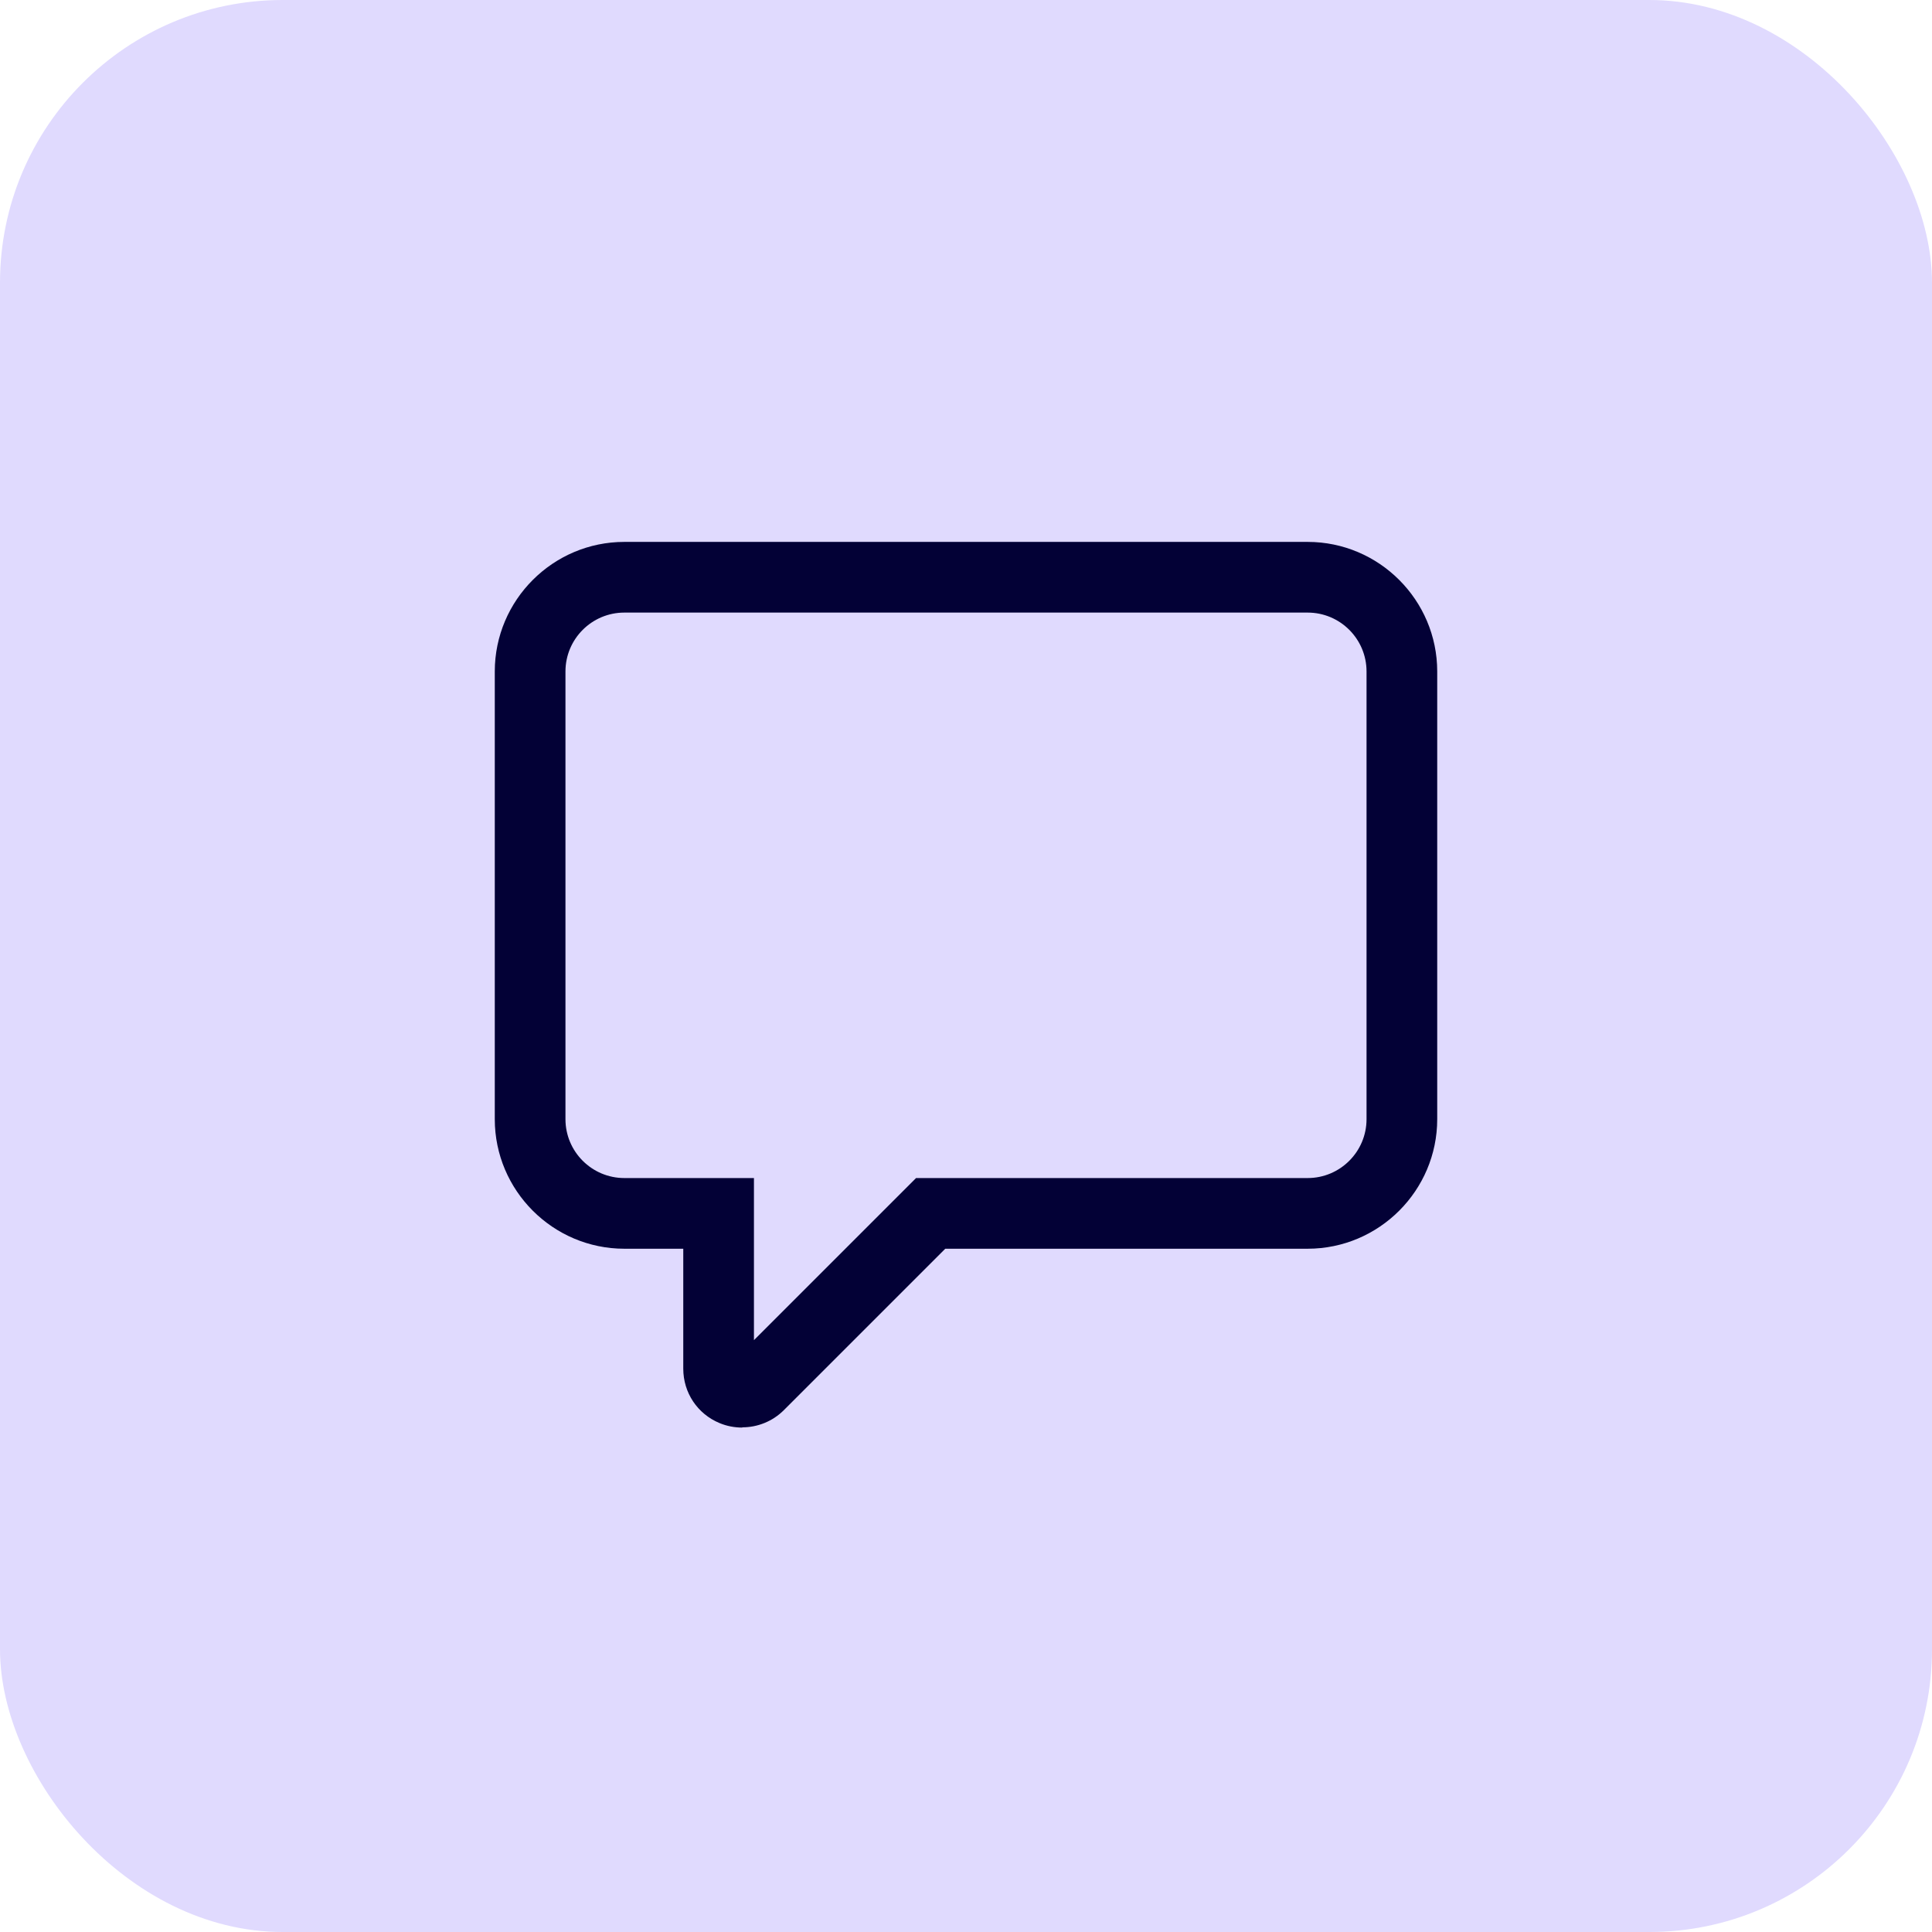
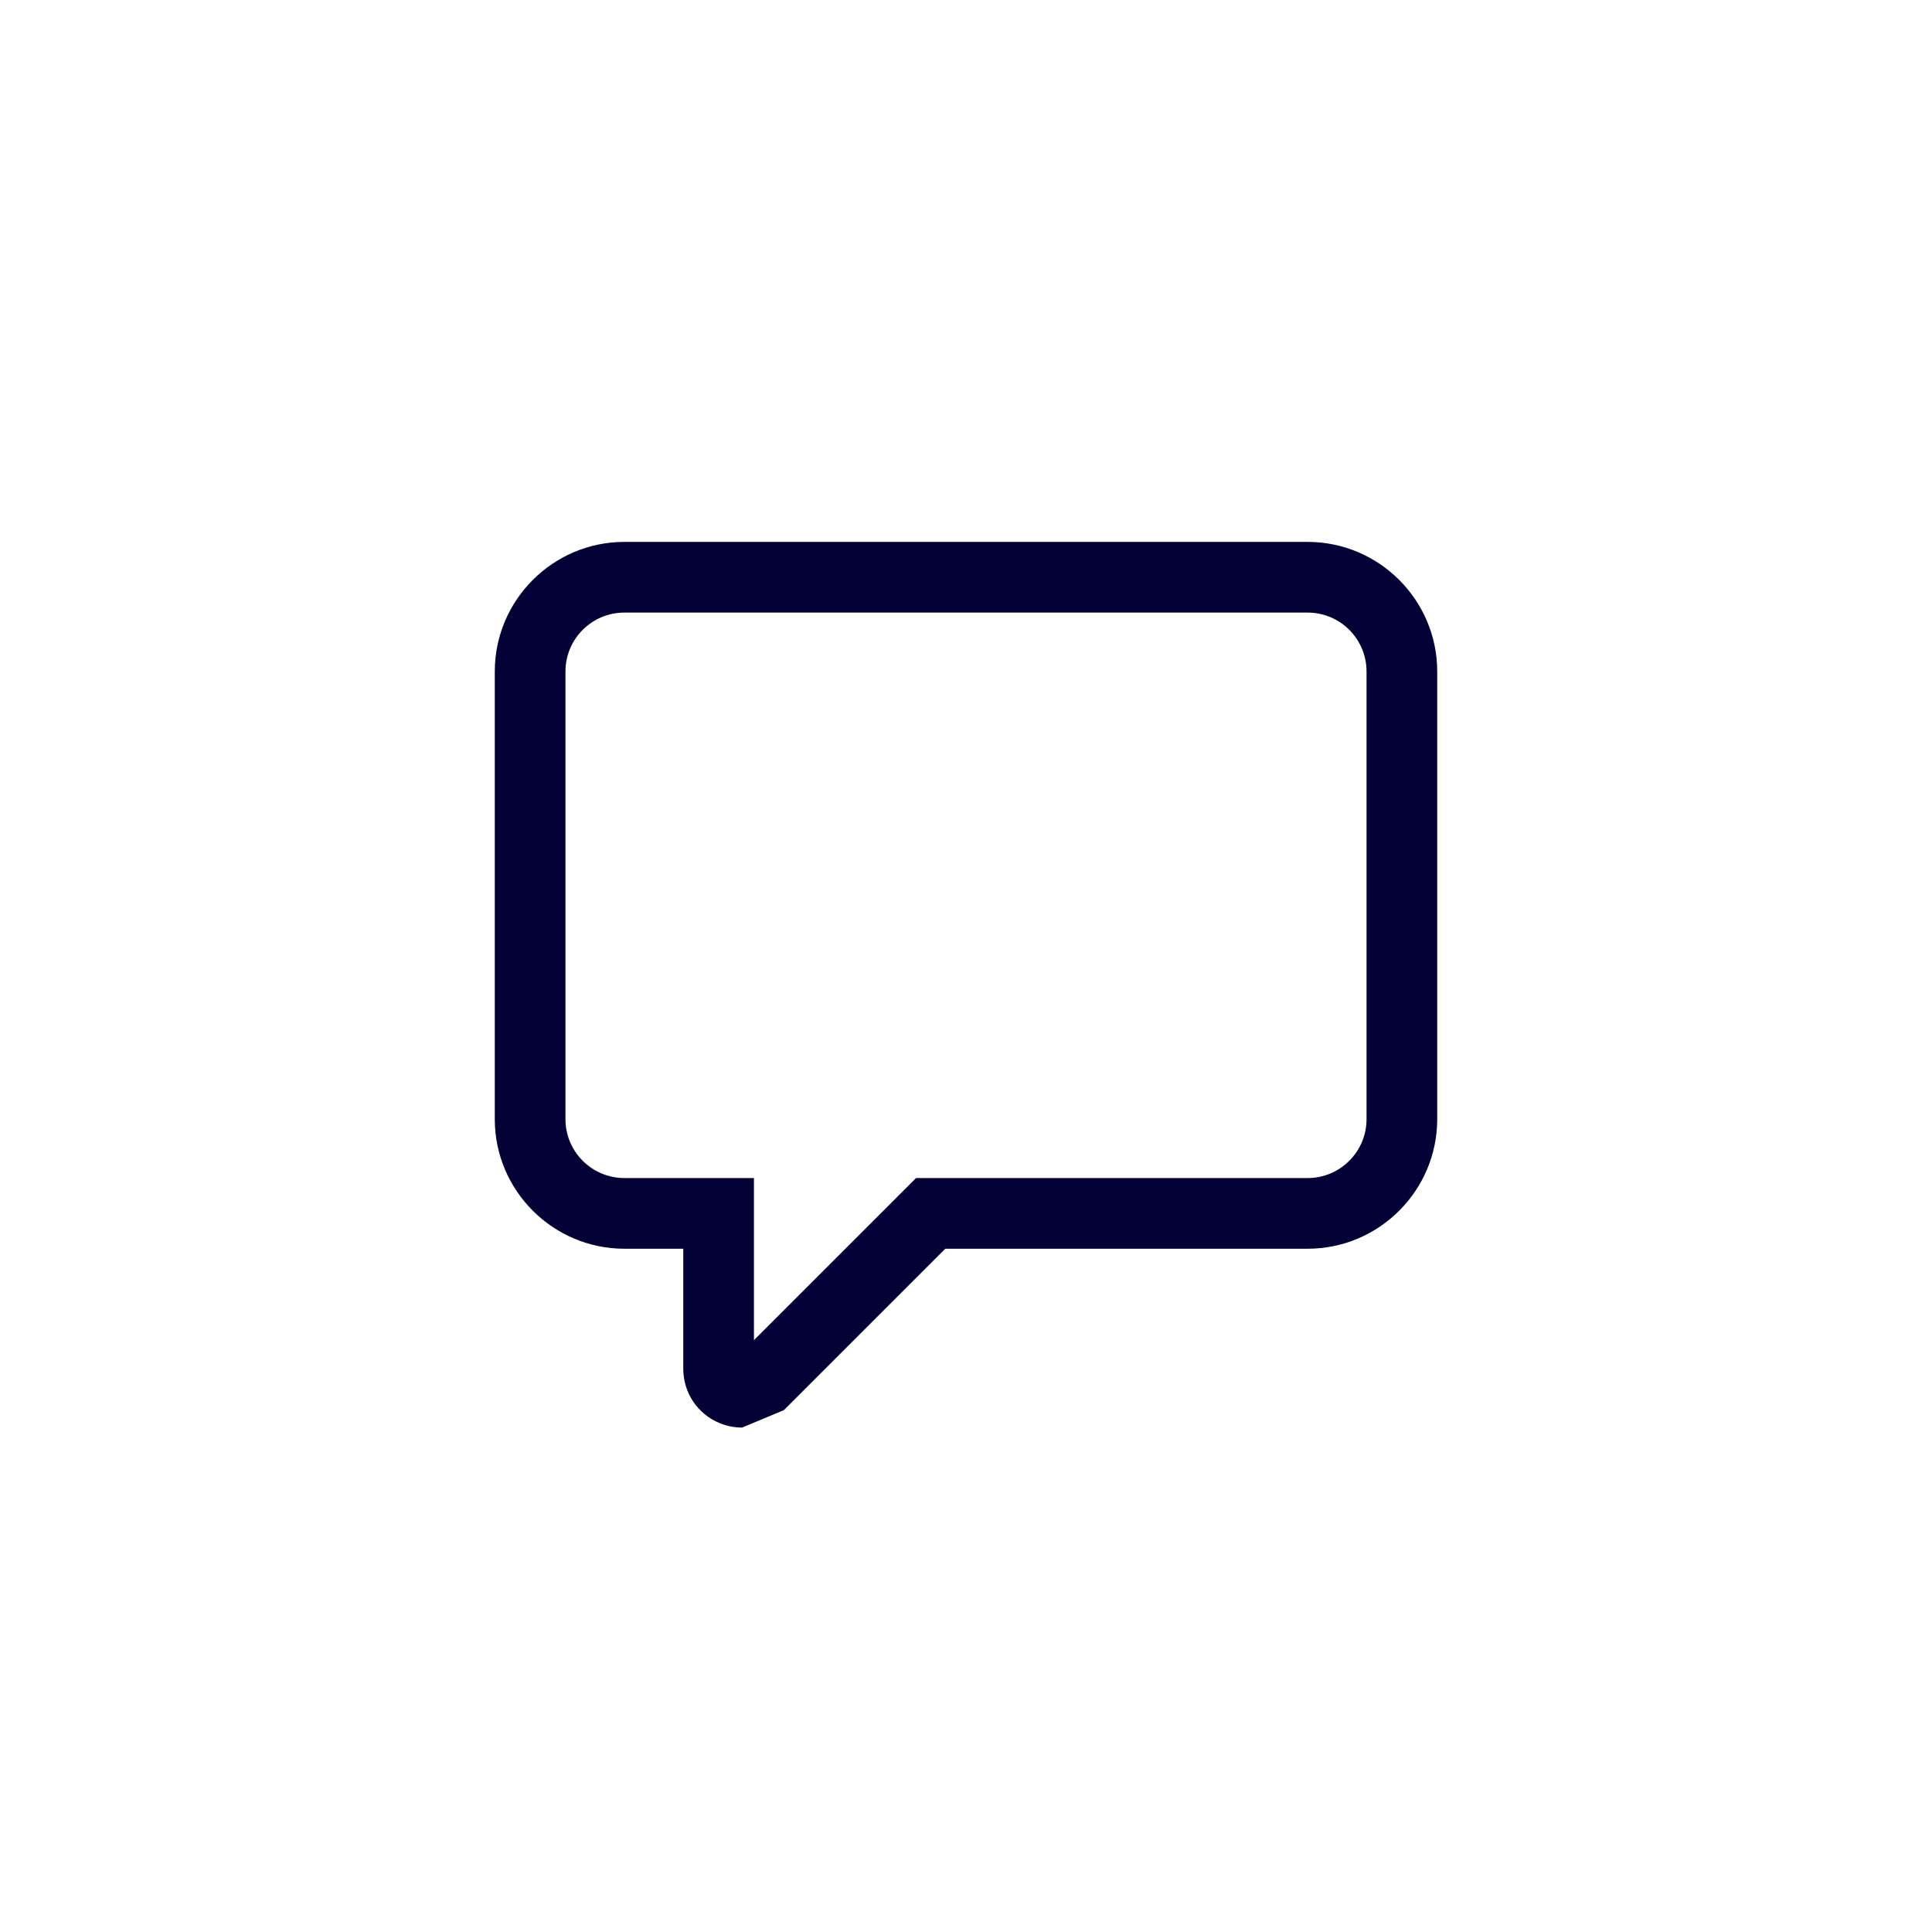
<svg xmlns="http://www.w3.org/2000/svg" width="41" height="41" viewBox="0 0 41 41" fill="none">
-   <rect width="41" height="41" rx="6" fill="#E0DAFE" />
-   <path d="M15.75 30.295C15.59 30.295 15.425 30.265 15.27 30.2C14.8 30.005 14.5 29.555 14.5 29.045V26.5H13.25C11.735 26.5 10.5 25.265 10.5 23.75V14.25C10.5 12.735 11.735 11.5 13.25 11.5H27.75C29.265 11.5 30.5 12.735 30.5 14.25V23.75C30.5 25.265 29.265 26.5 27.75 26.5H20.06L16.635 29.925C16.395 30.165 16.075 30.29 15.755 30.29L15.75 30.295ZM13.25 13C12.56 13 12 13.56 12 14.25V23.75C12 24.44 12.56 25 13.25 25H16V28.44L19.44 25H27.75C28.44 25 29 24.44 29 23.75V14.25C29 13.56 28.44 13 27.75 13H13.25Z" fill="#030136" />
+   <path d="M15.75 30.295C15.59 30.295 15.425 30.265 15.27 30.2C14.8 30.005 14.5 29.555 14.5 29.045V26.5H13.25C11.735 26.5 10.5 25.265 10.5 23.75V14.25C10.5 12.735 11.735 11.5 13.25 11.5H27.75C29.265 11.5 30.5 12.735 30.5 14.25V23.75C30.5 25.265 29.265 26.5 27.75 26.5H20.06L16.635 29.925L15.75 30.295ZM13.25 13C12.56 13 12 13.56 12 14.25V23.75C12 24.44 12.56 25 13.25 25H16V28.44L19.44 25H27.75C28.44 25 29 24.44 29 23.75V14.25C29 13.56 28.44 13 27.75 13H13.25Z" fill="#030136" />
</svg>